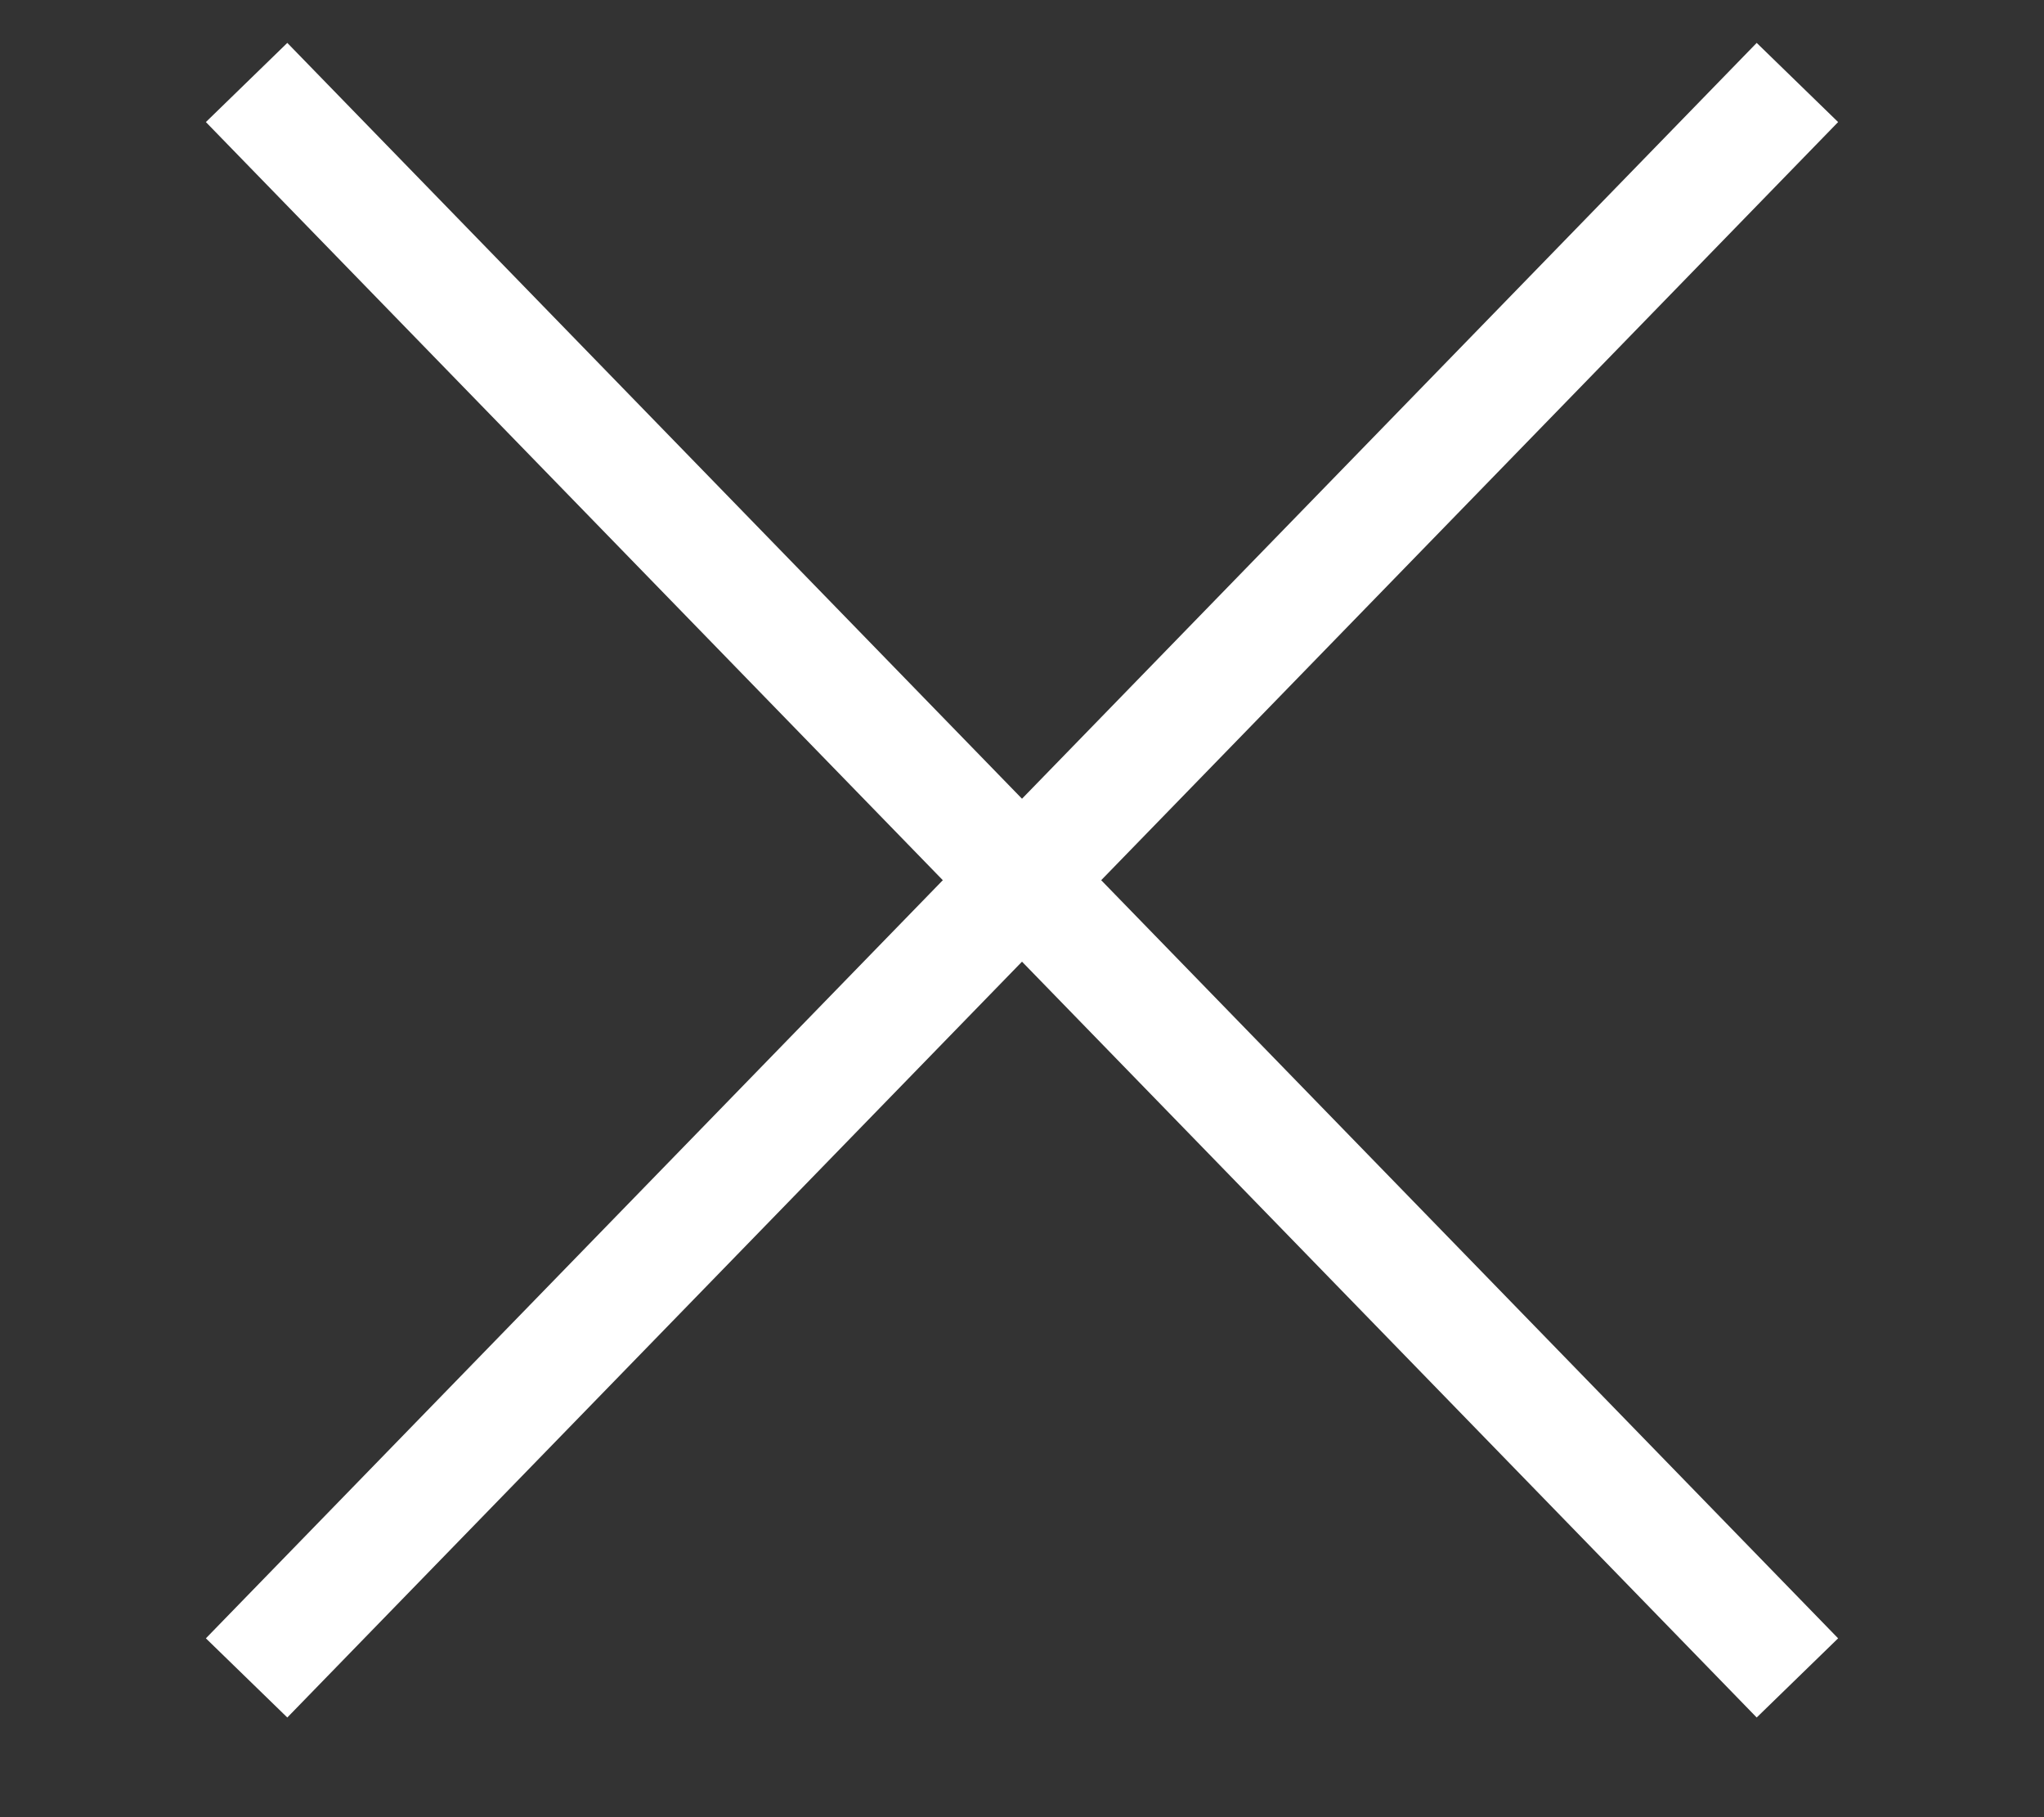
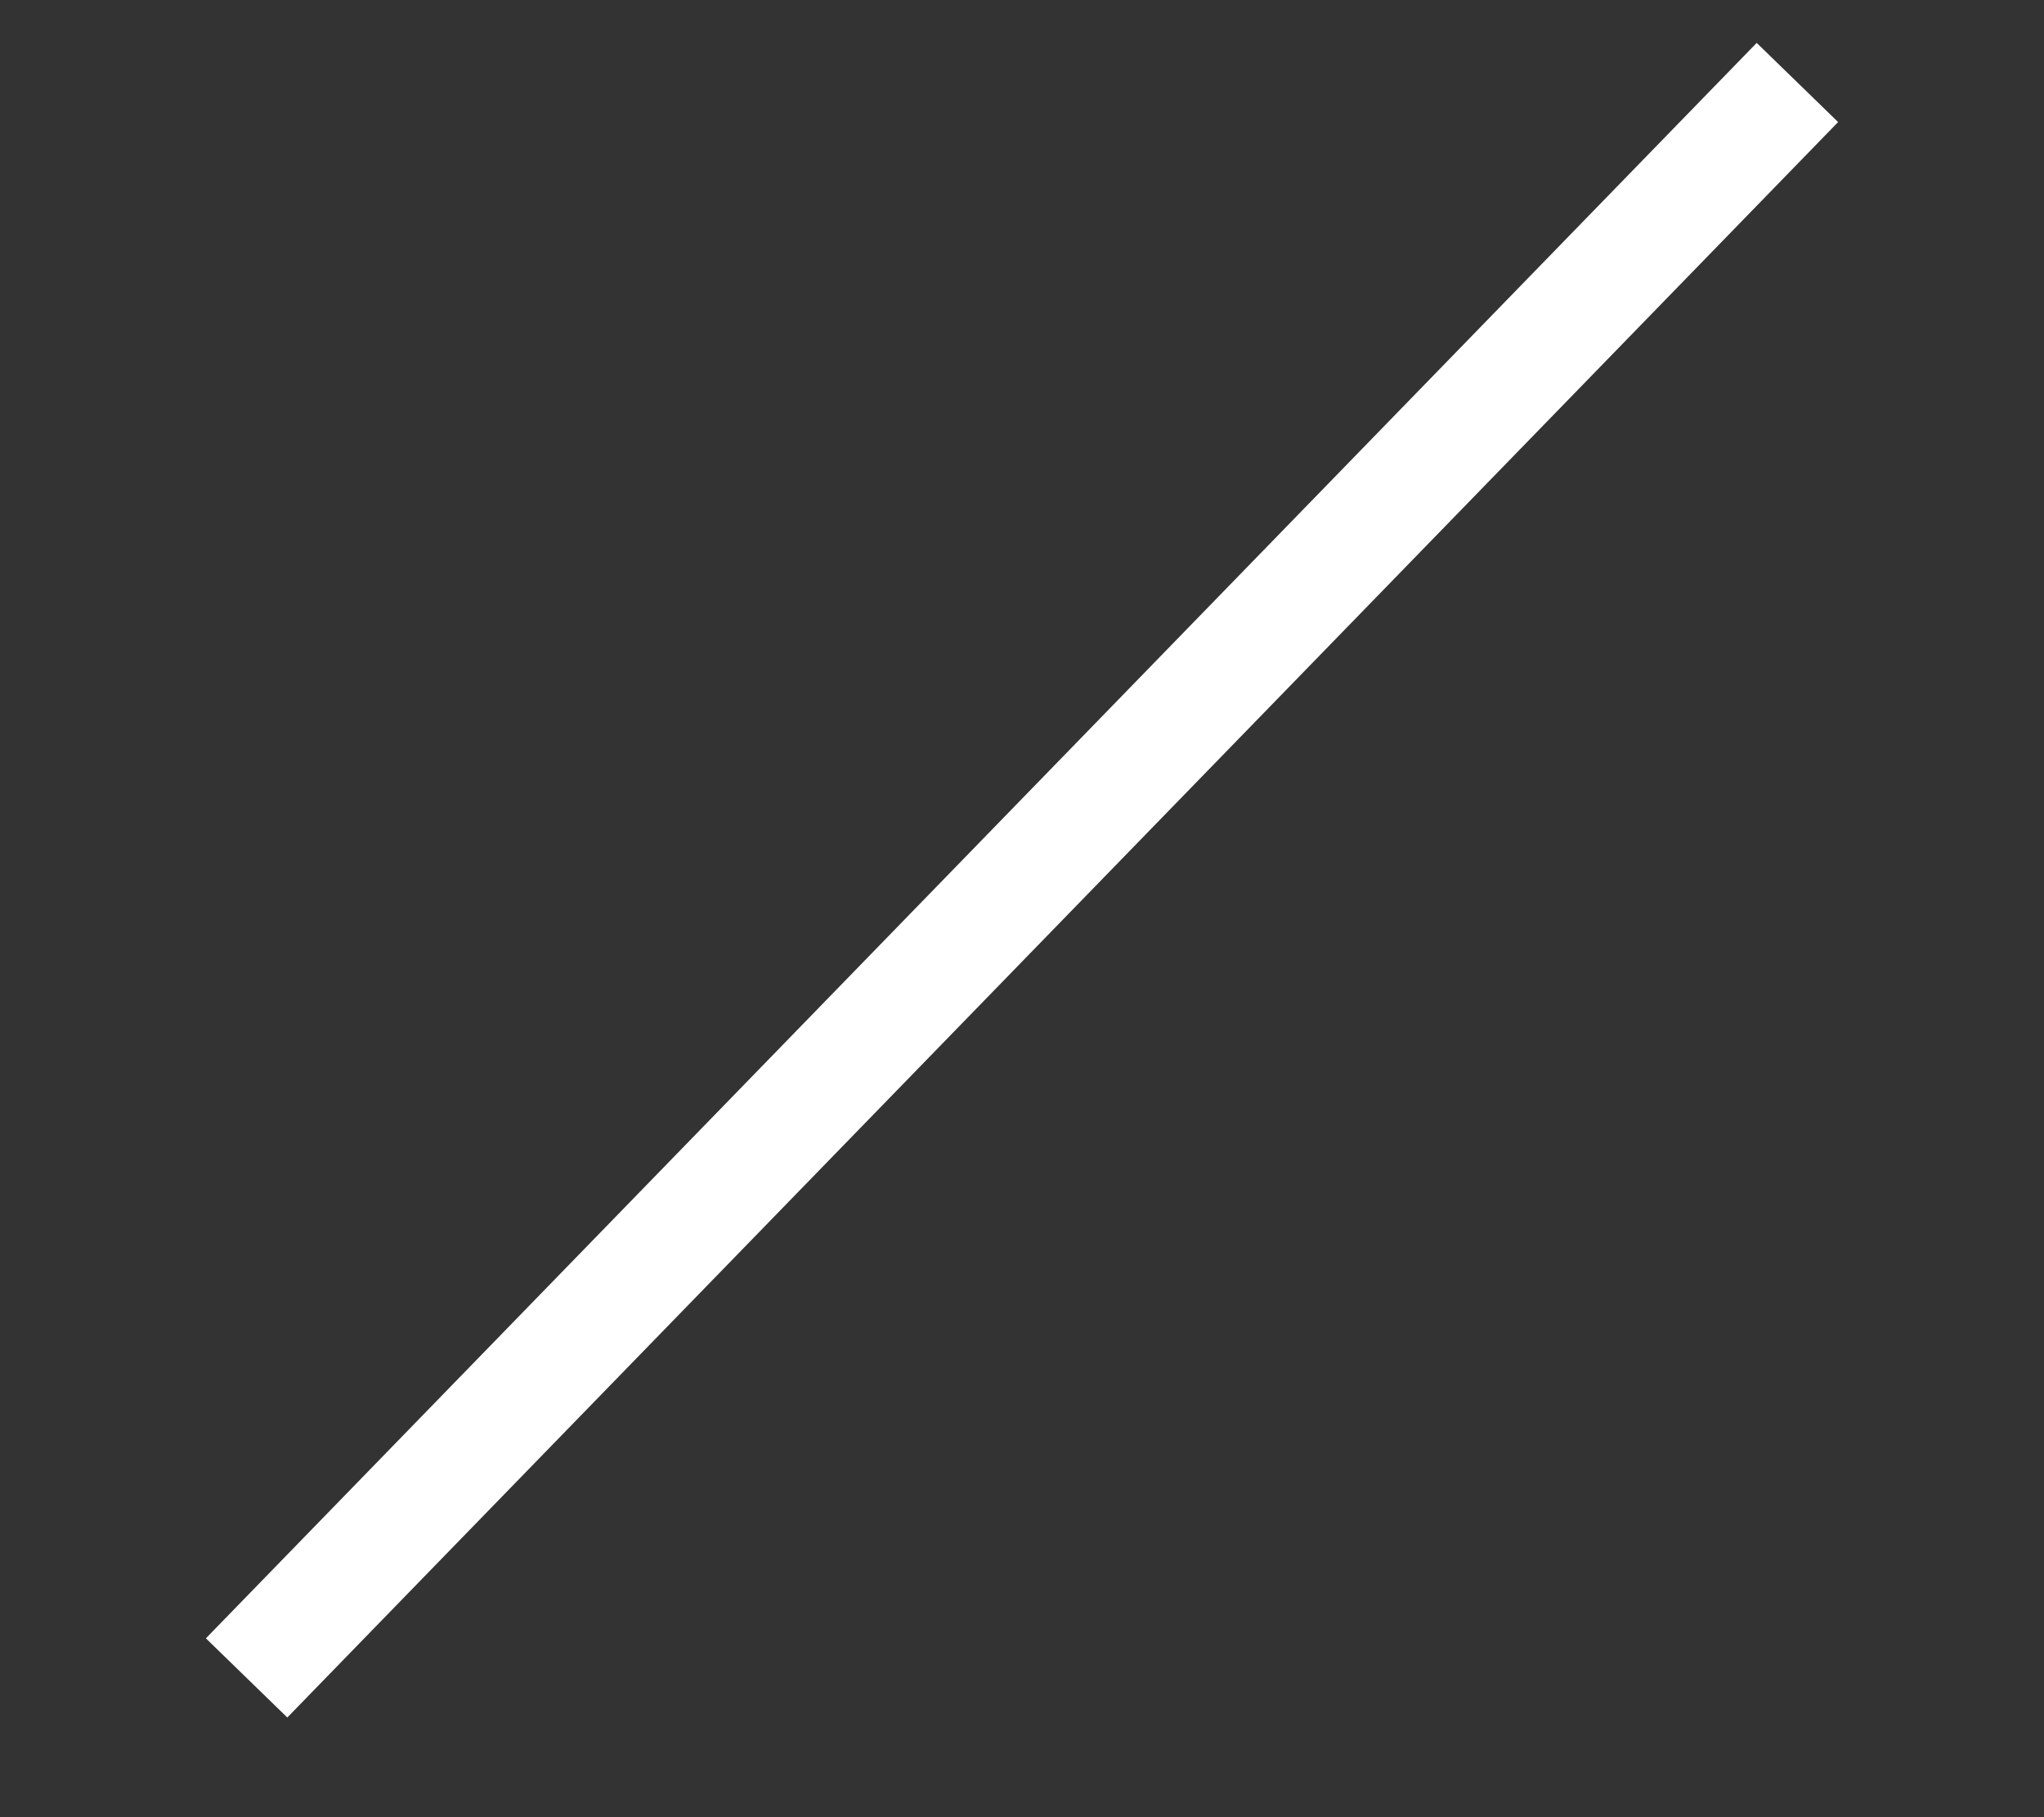
<svg xmlns="http://www.w3.org/2000/svg" width="36px" height="32px" viewBox="0 0 36 32" version="1.1">
  <rect x="0" y="0" width="36" height="32" fill="#333333" stroke="none" />
  <title>Group</title>
  <g id="Page-1" stroke="none" stroke-width="1" fill="none" fill-rule="evenodd" stroke-linecap="square">
    <g id="Sumosan-–-Nav-menu-(selected)" transform="translate(-1339, -37)" stroke="#FFFFFF" stroke-width="2">
      <g id="Group" transform="translate(1340, 39.117)">
-         <line x1="2.17" y1="2.17" x2="31.83" y2="24.596" id="Line-6" transform="translate(17, 13.383) rotate(8.715) translate(-17, -13.383) " />
        <line x1="2.17" y1="2.17" x2="31.83" y2="24.596" id="Line-6" transform="translate(17, 13.383) scale(-1, 1) rotate(8.715) translate(-17, -13.383) " />
      </g>
    </g>
  </g>
</svg>